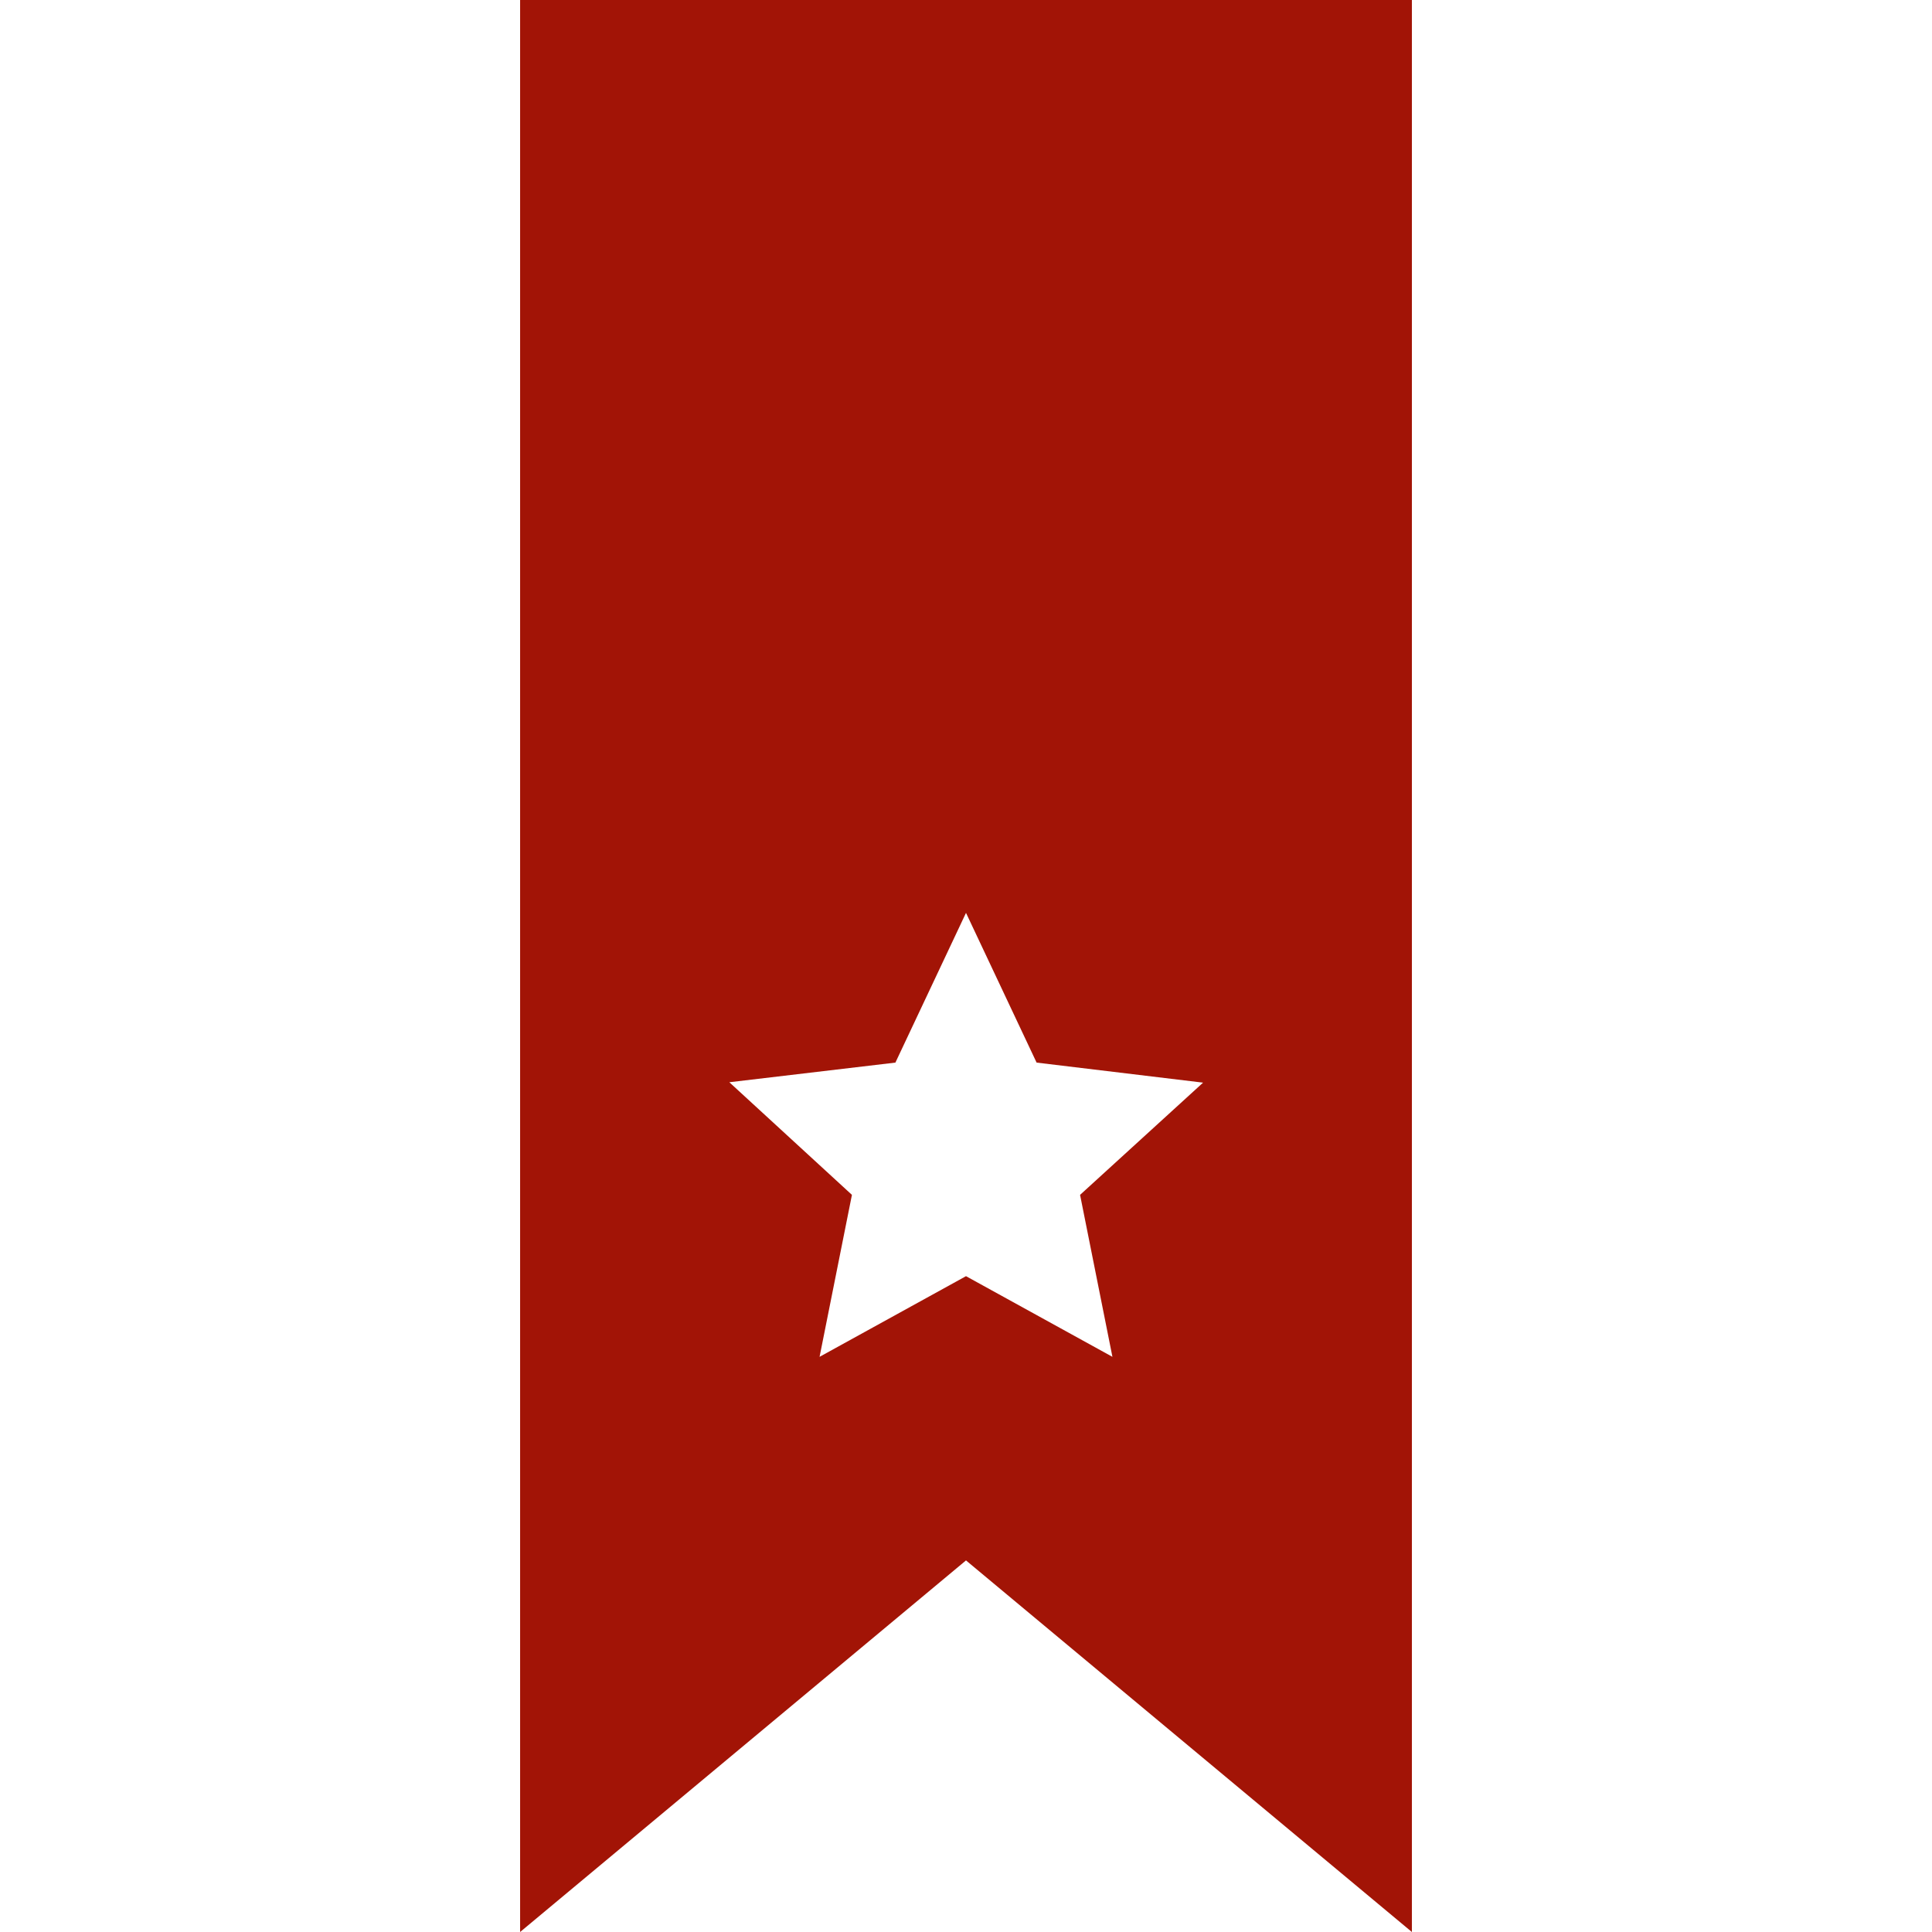
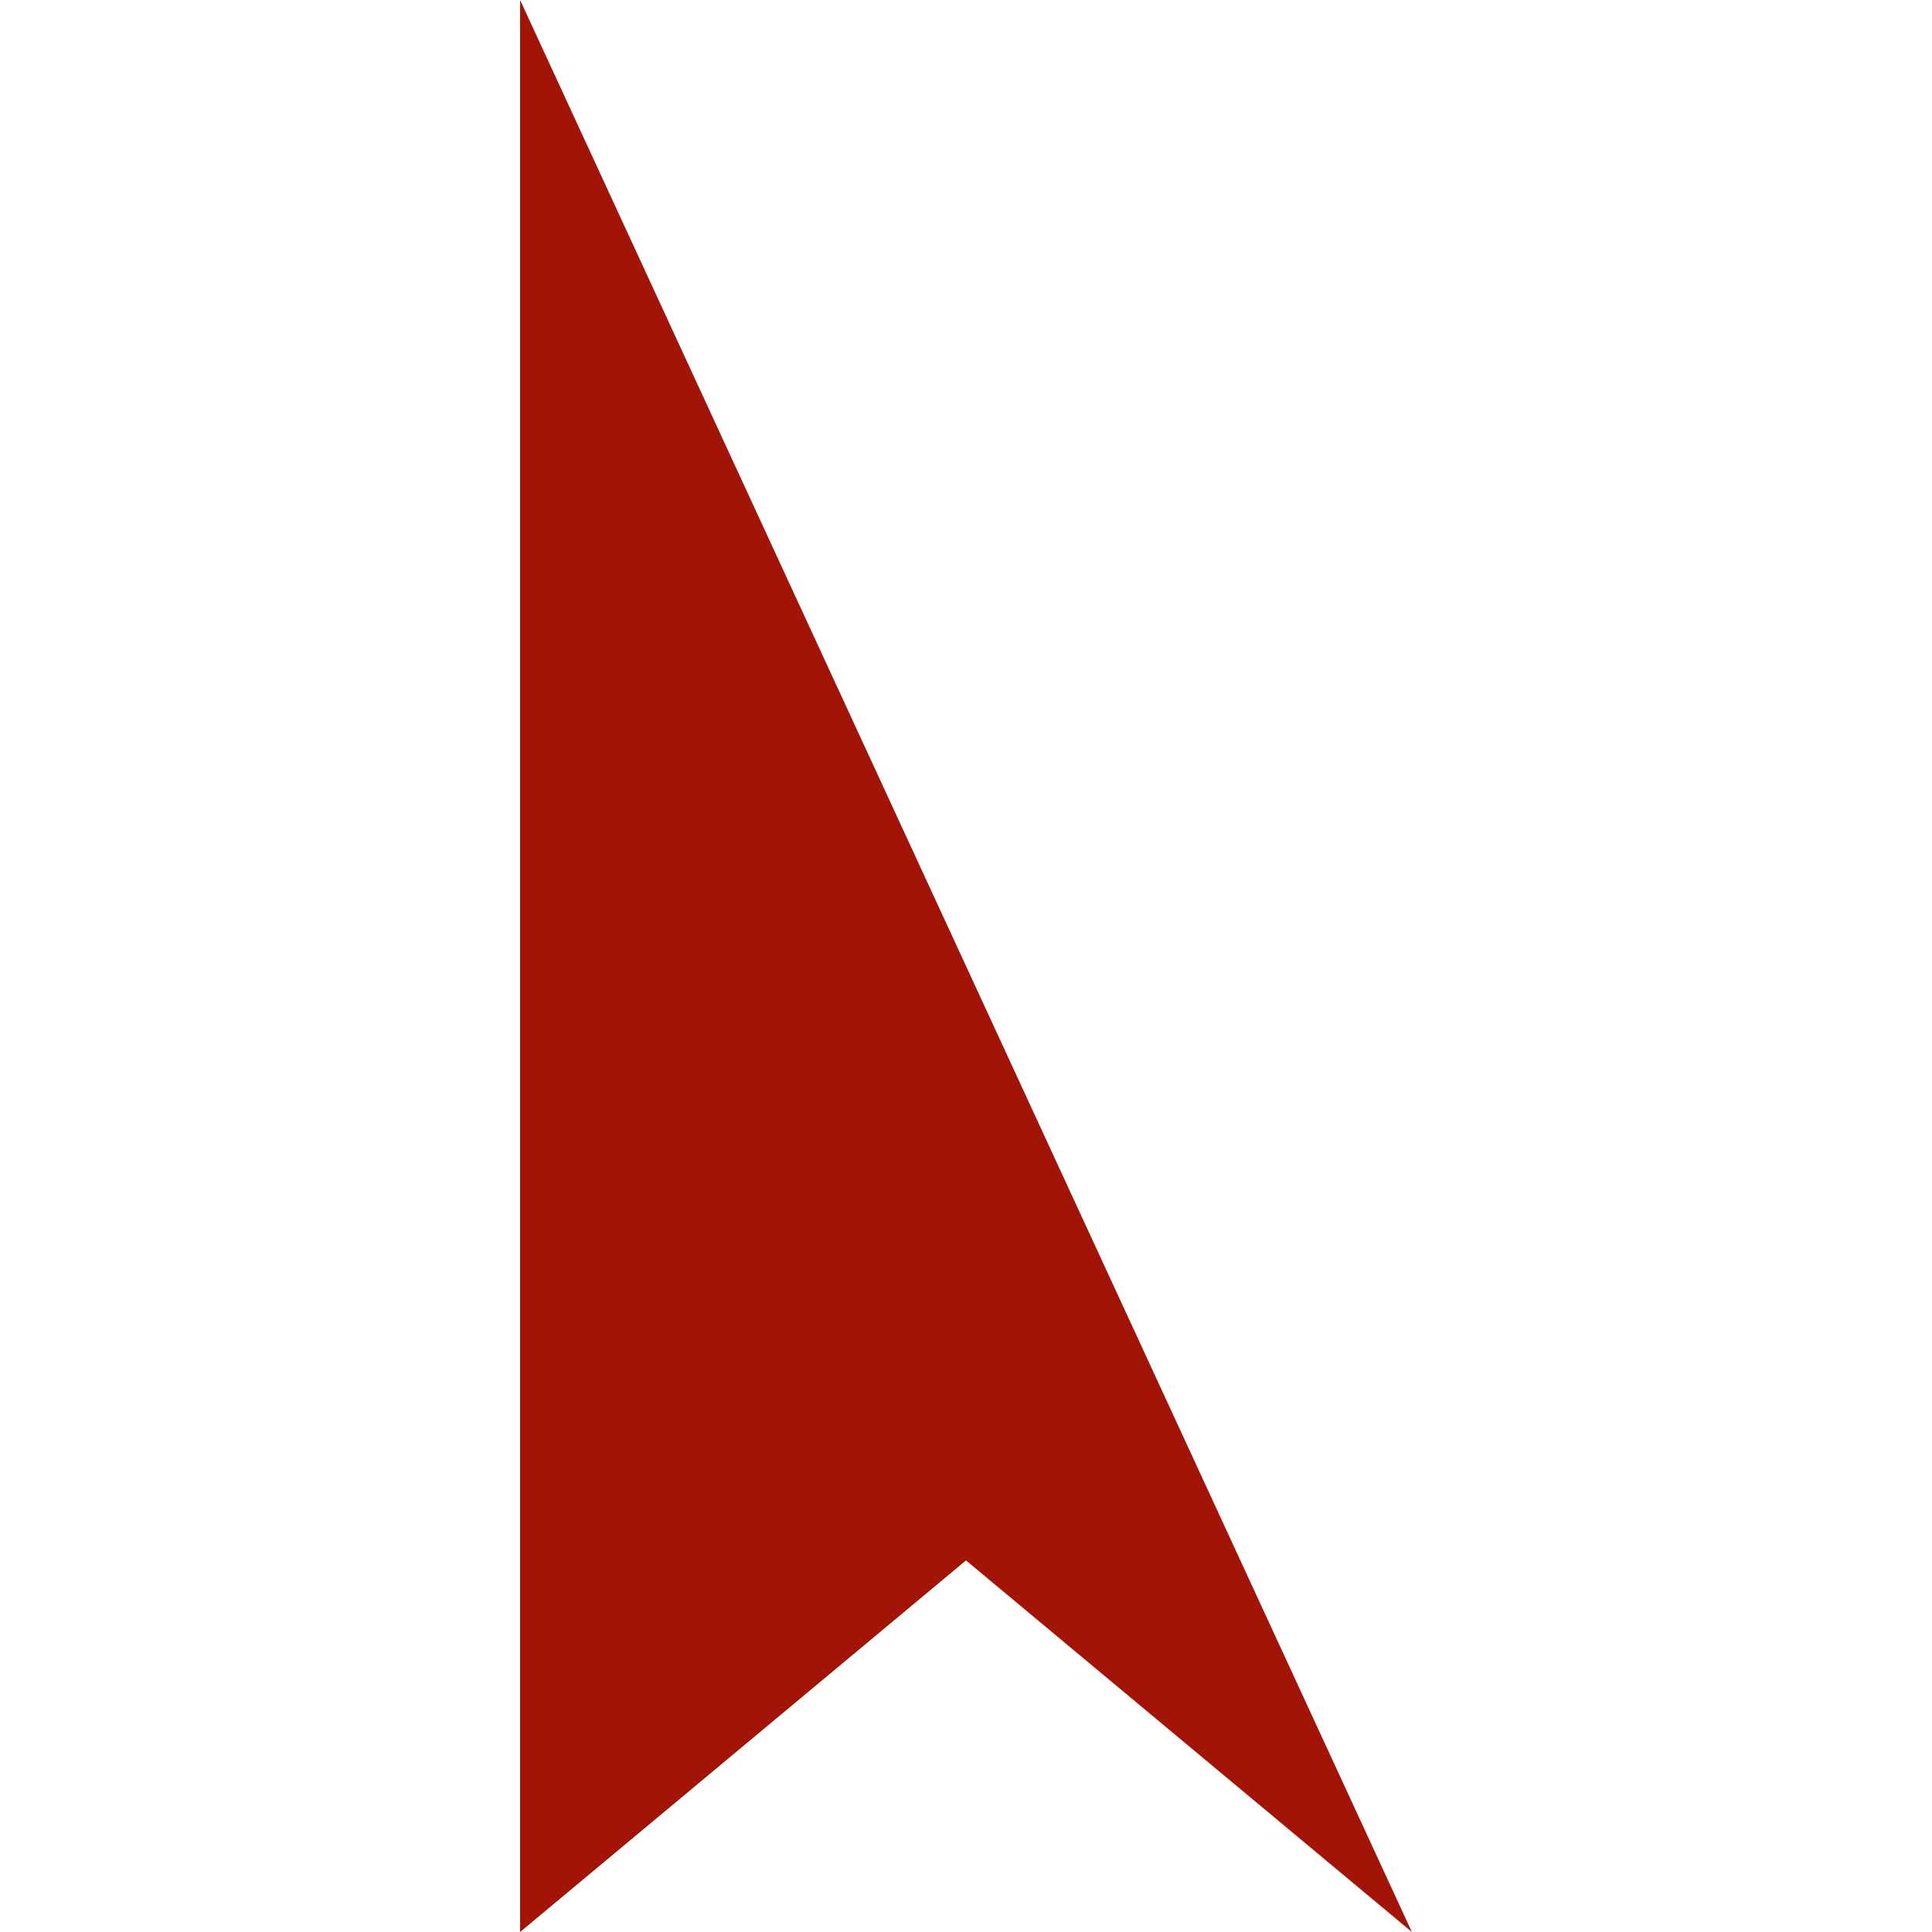
<svg xmlns="http://www.w3.org/2000/svg" viewBox="0 0 24 24">
  <style>	g path { stroke: none; }	g line { stroke: black; }	g circle { stroke: black; }	g polyline { stroke: black; }	g .fill-button { fill: #A21406; }	g .fill-white { fill: #FFFFFF; }</style>
  <g class="root" id="featured" data-name="featured">
-     <path class="fill-button" d="M6.461 0V24L12 19.384L17.539 24V0Z" />
-     <polygon class="fill-white" points="13.819 16.855 12 15.853 10.181 16.855 10.583 14.843 9.06 13.444 11.123 13.2 12 11.34 12.877 13.2 14.945 13.449 13.417 14.843 13.819 16.855" />
+     <path class="fill-button" d="M6.461 0V24L12 19.384L17.539 24Z" />
  </g>
</svg>